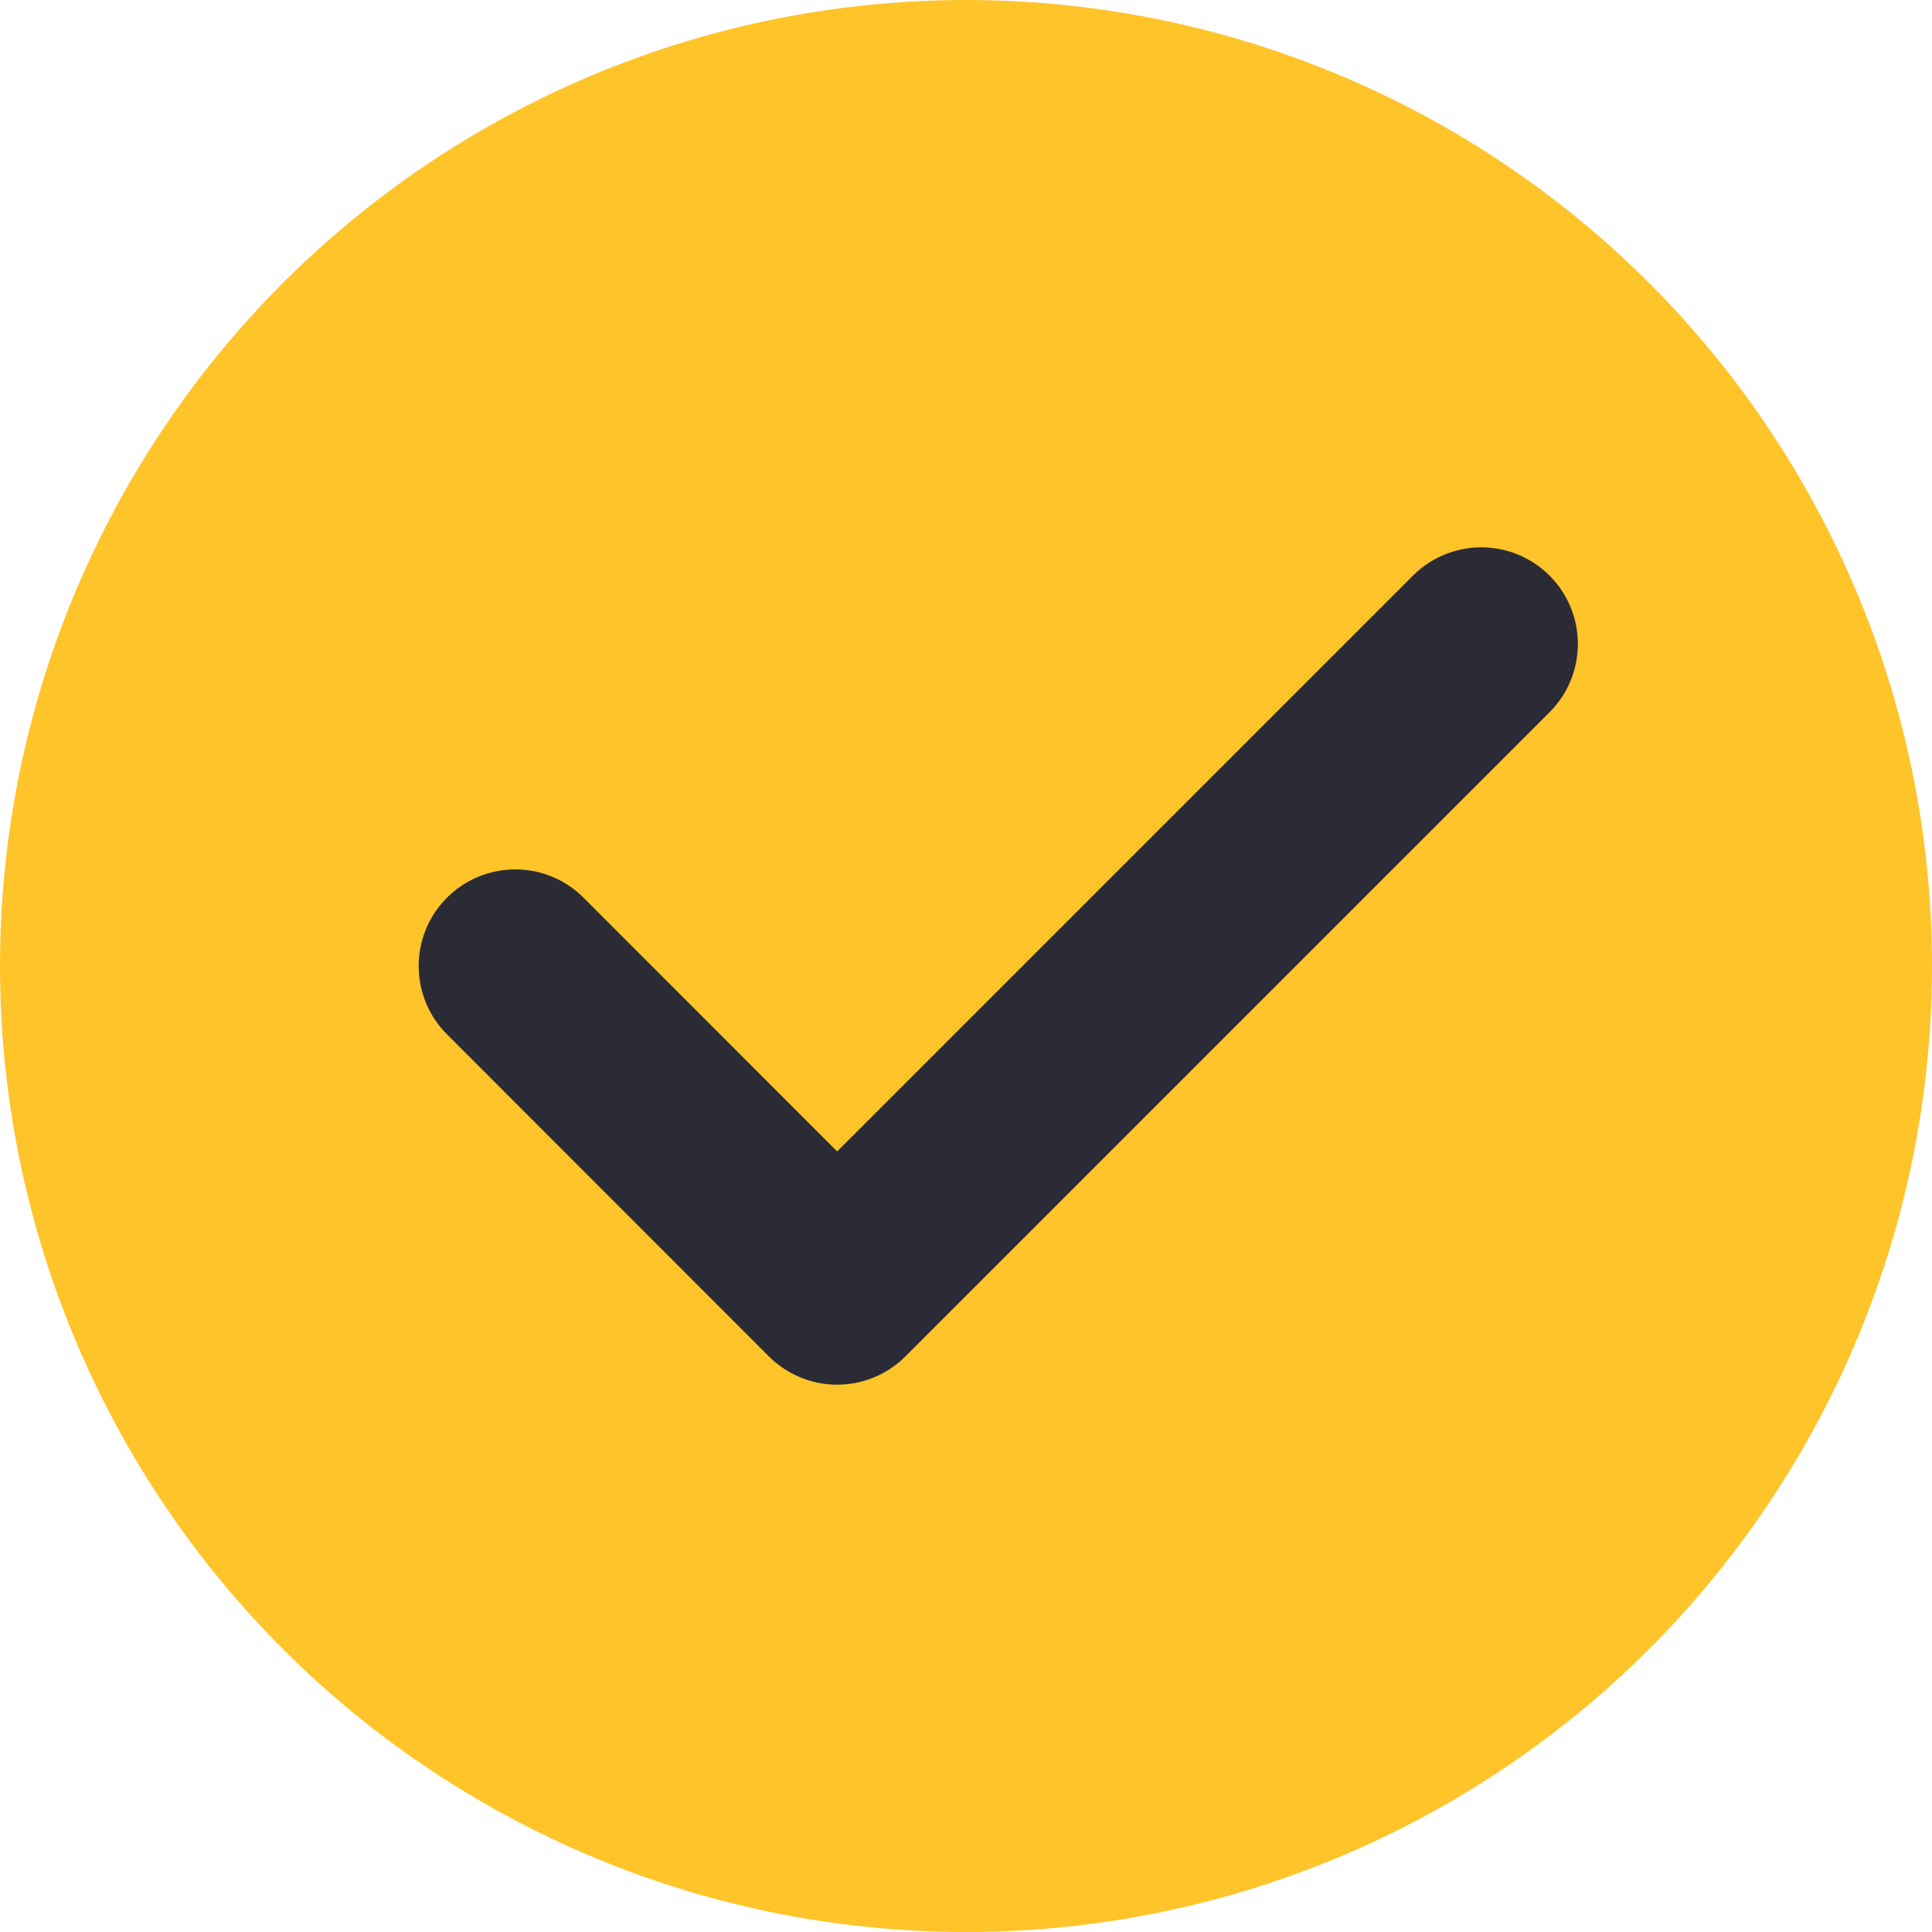
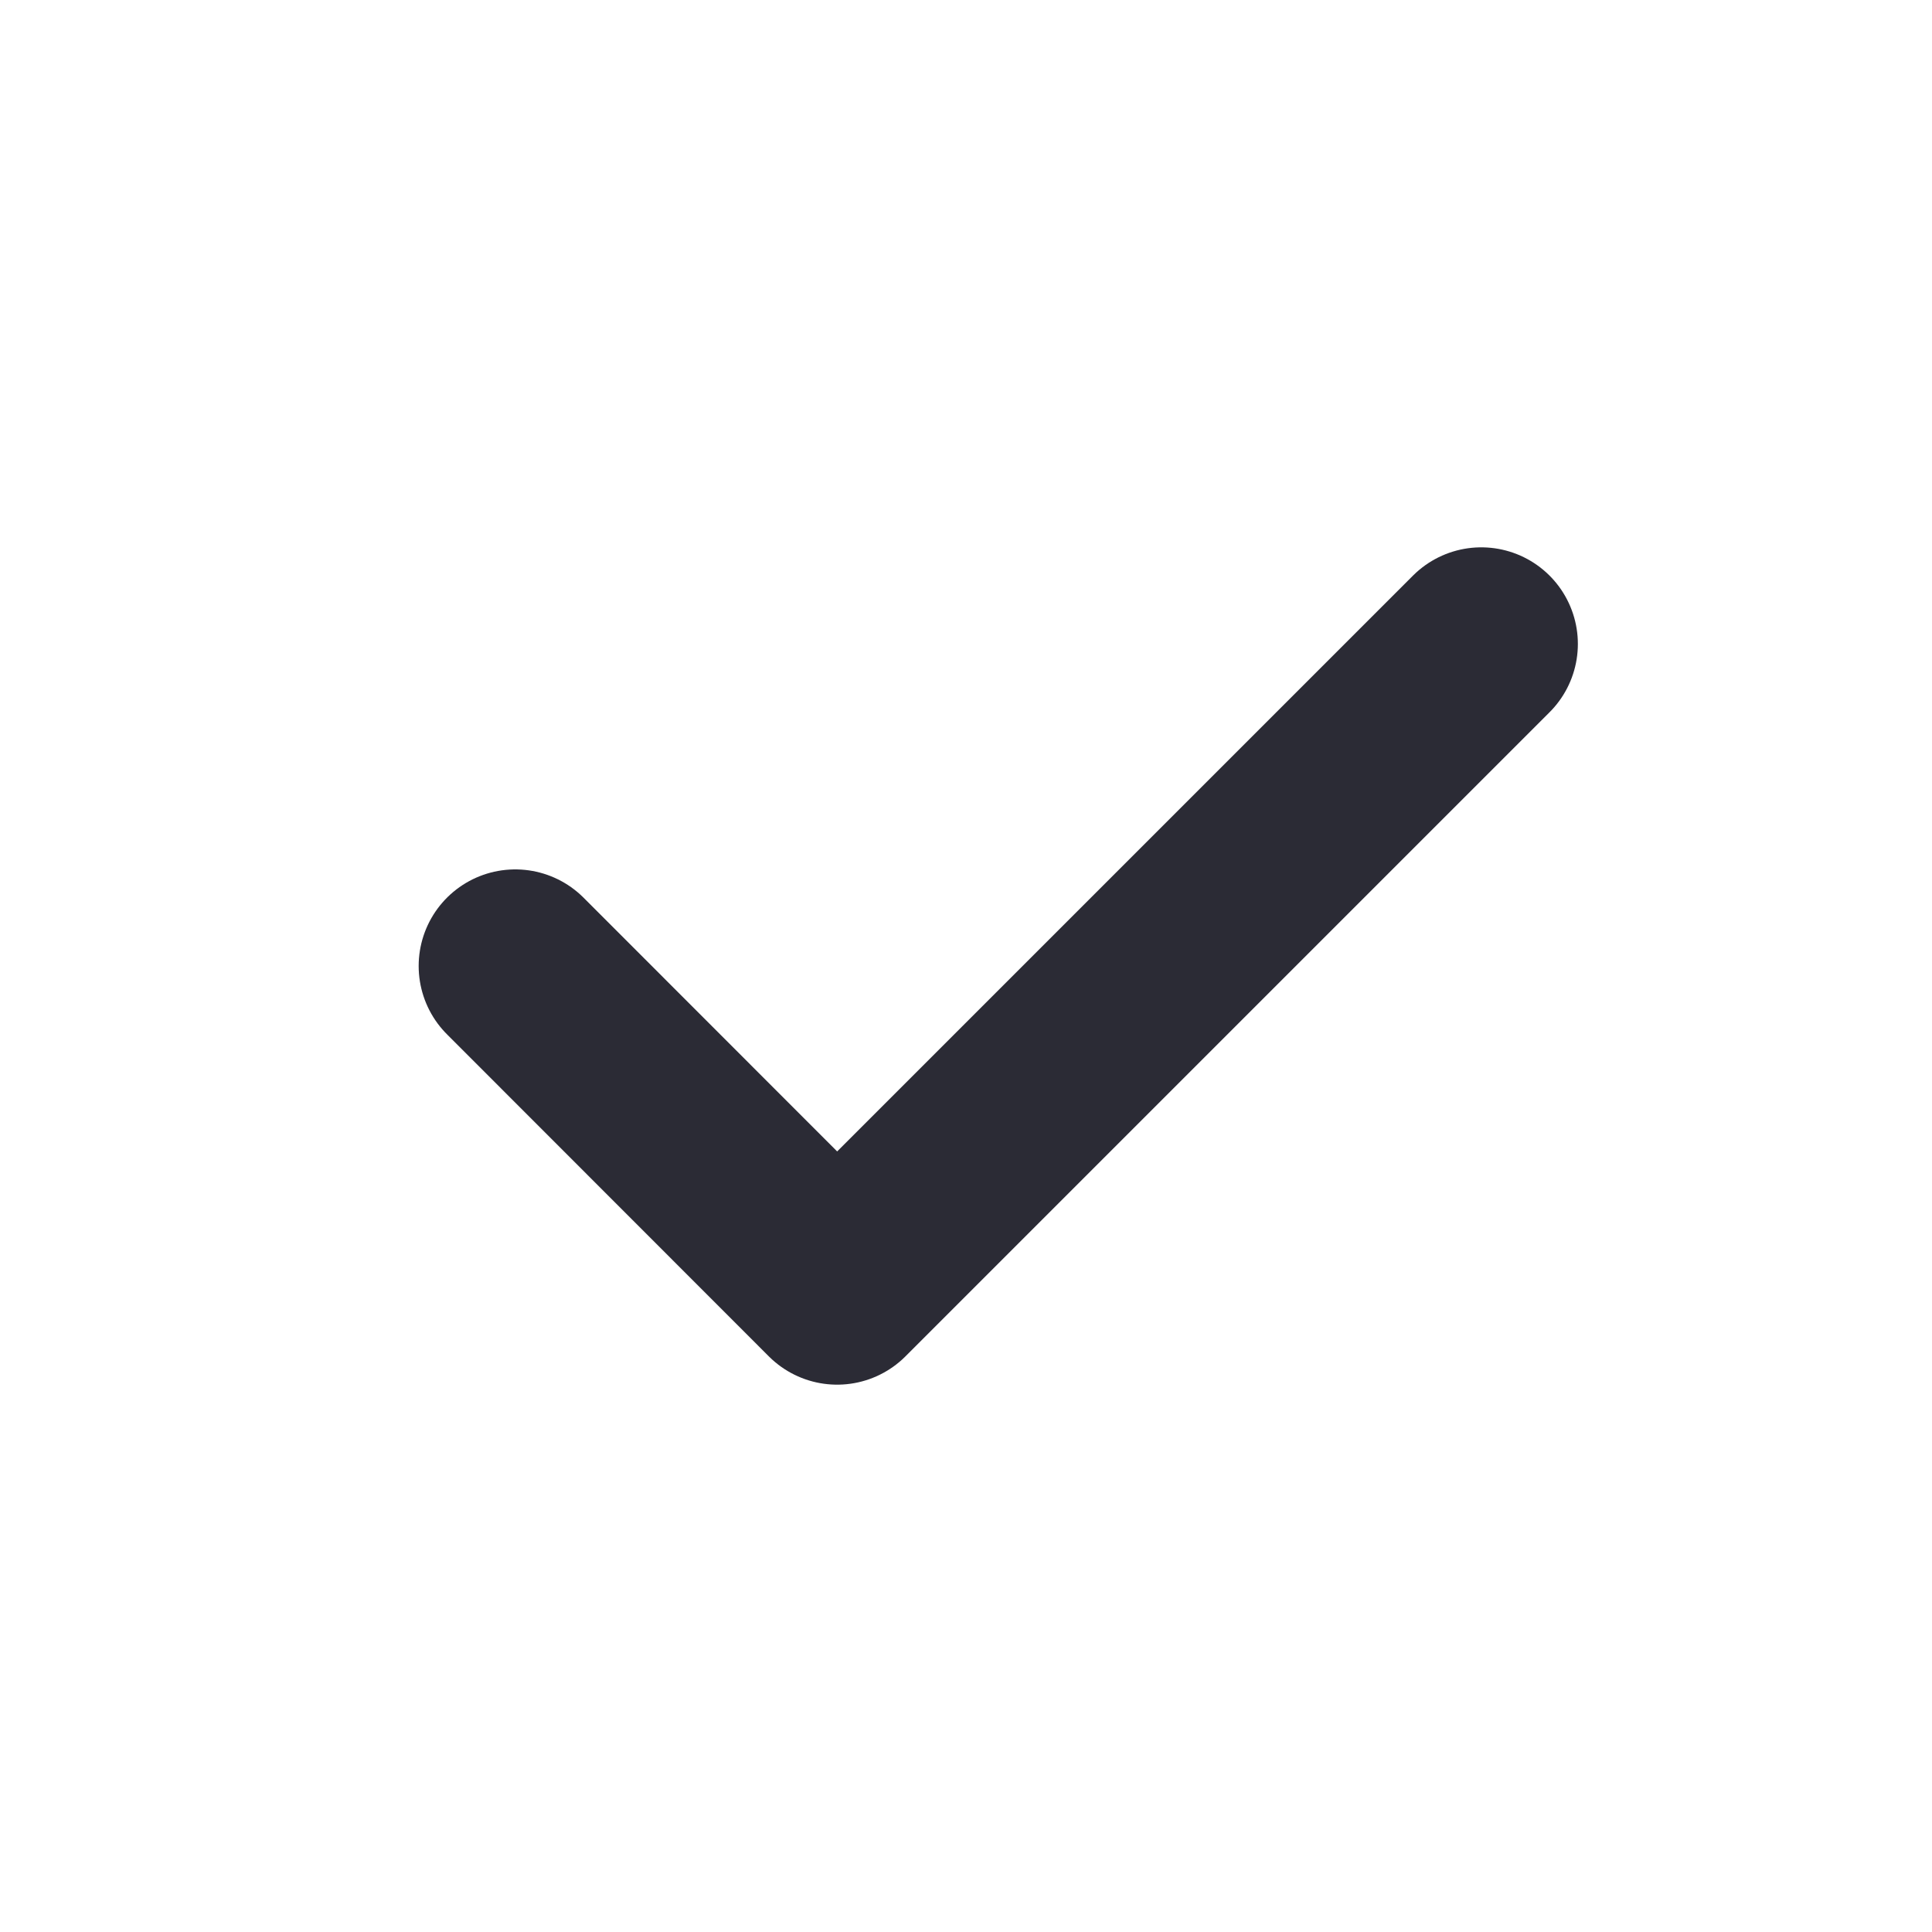
<svg xmlns="http://www.w3.org/2000/svg" width="10" height="10" viewBox="0 0 10 10" fill="none">
-   <circle cx="5" cy="5" r="5" fill="#FFC42A" />
  <path d="M2.667 5L4.333 6.667L7.667 3.333" stroke="#2B2B35" stroke-linecap="round" stroke-linejoin="round" />
</svg>